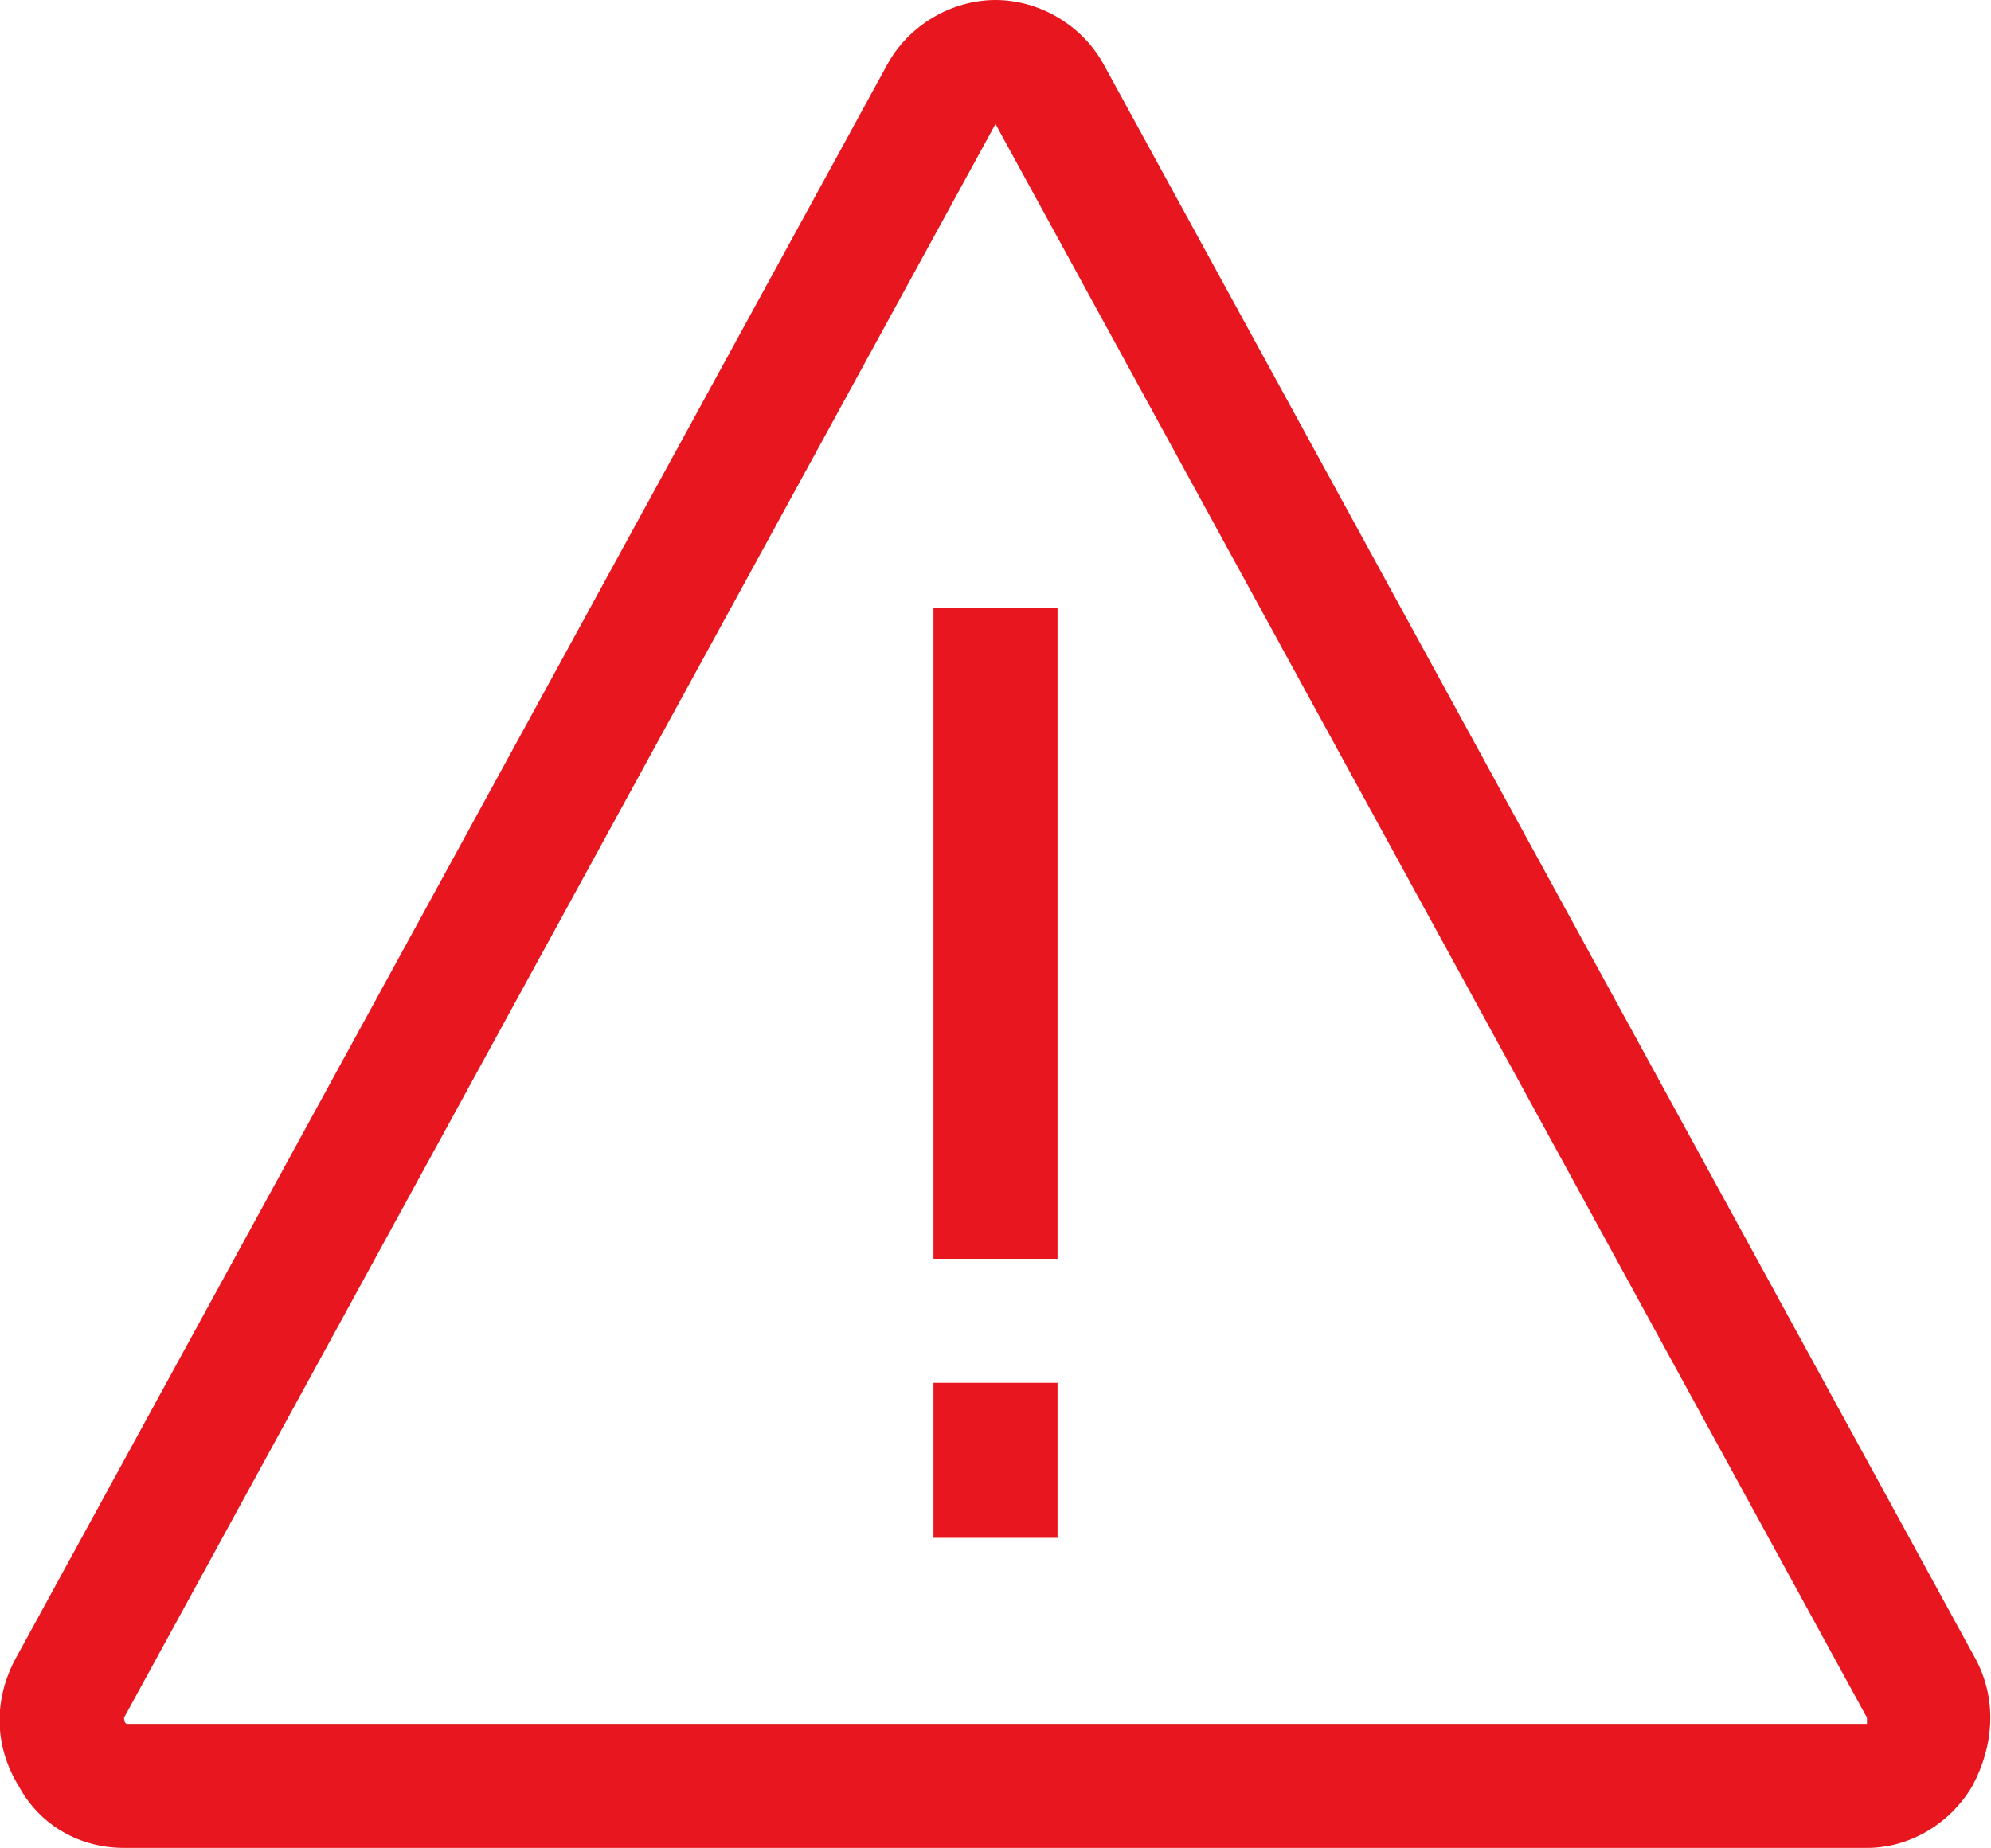
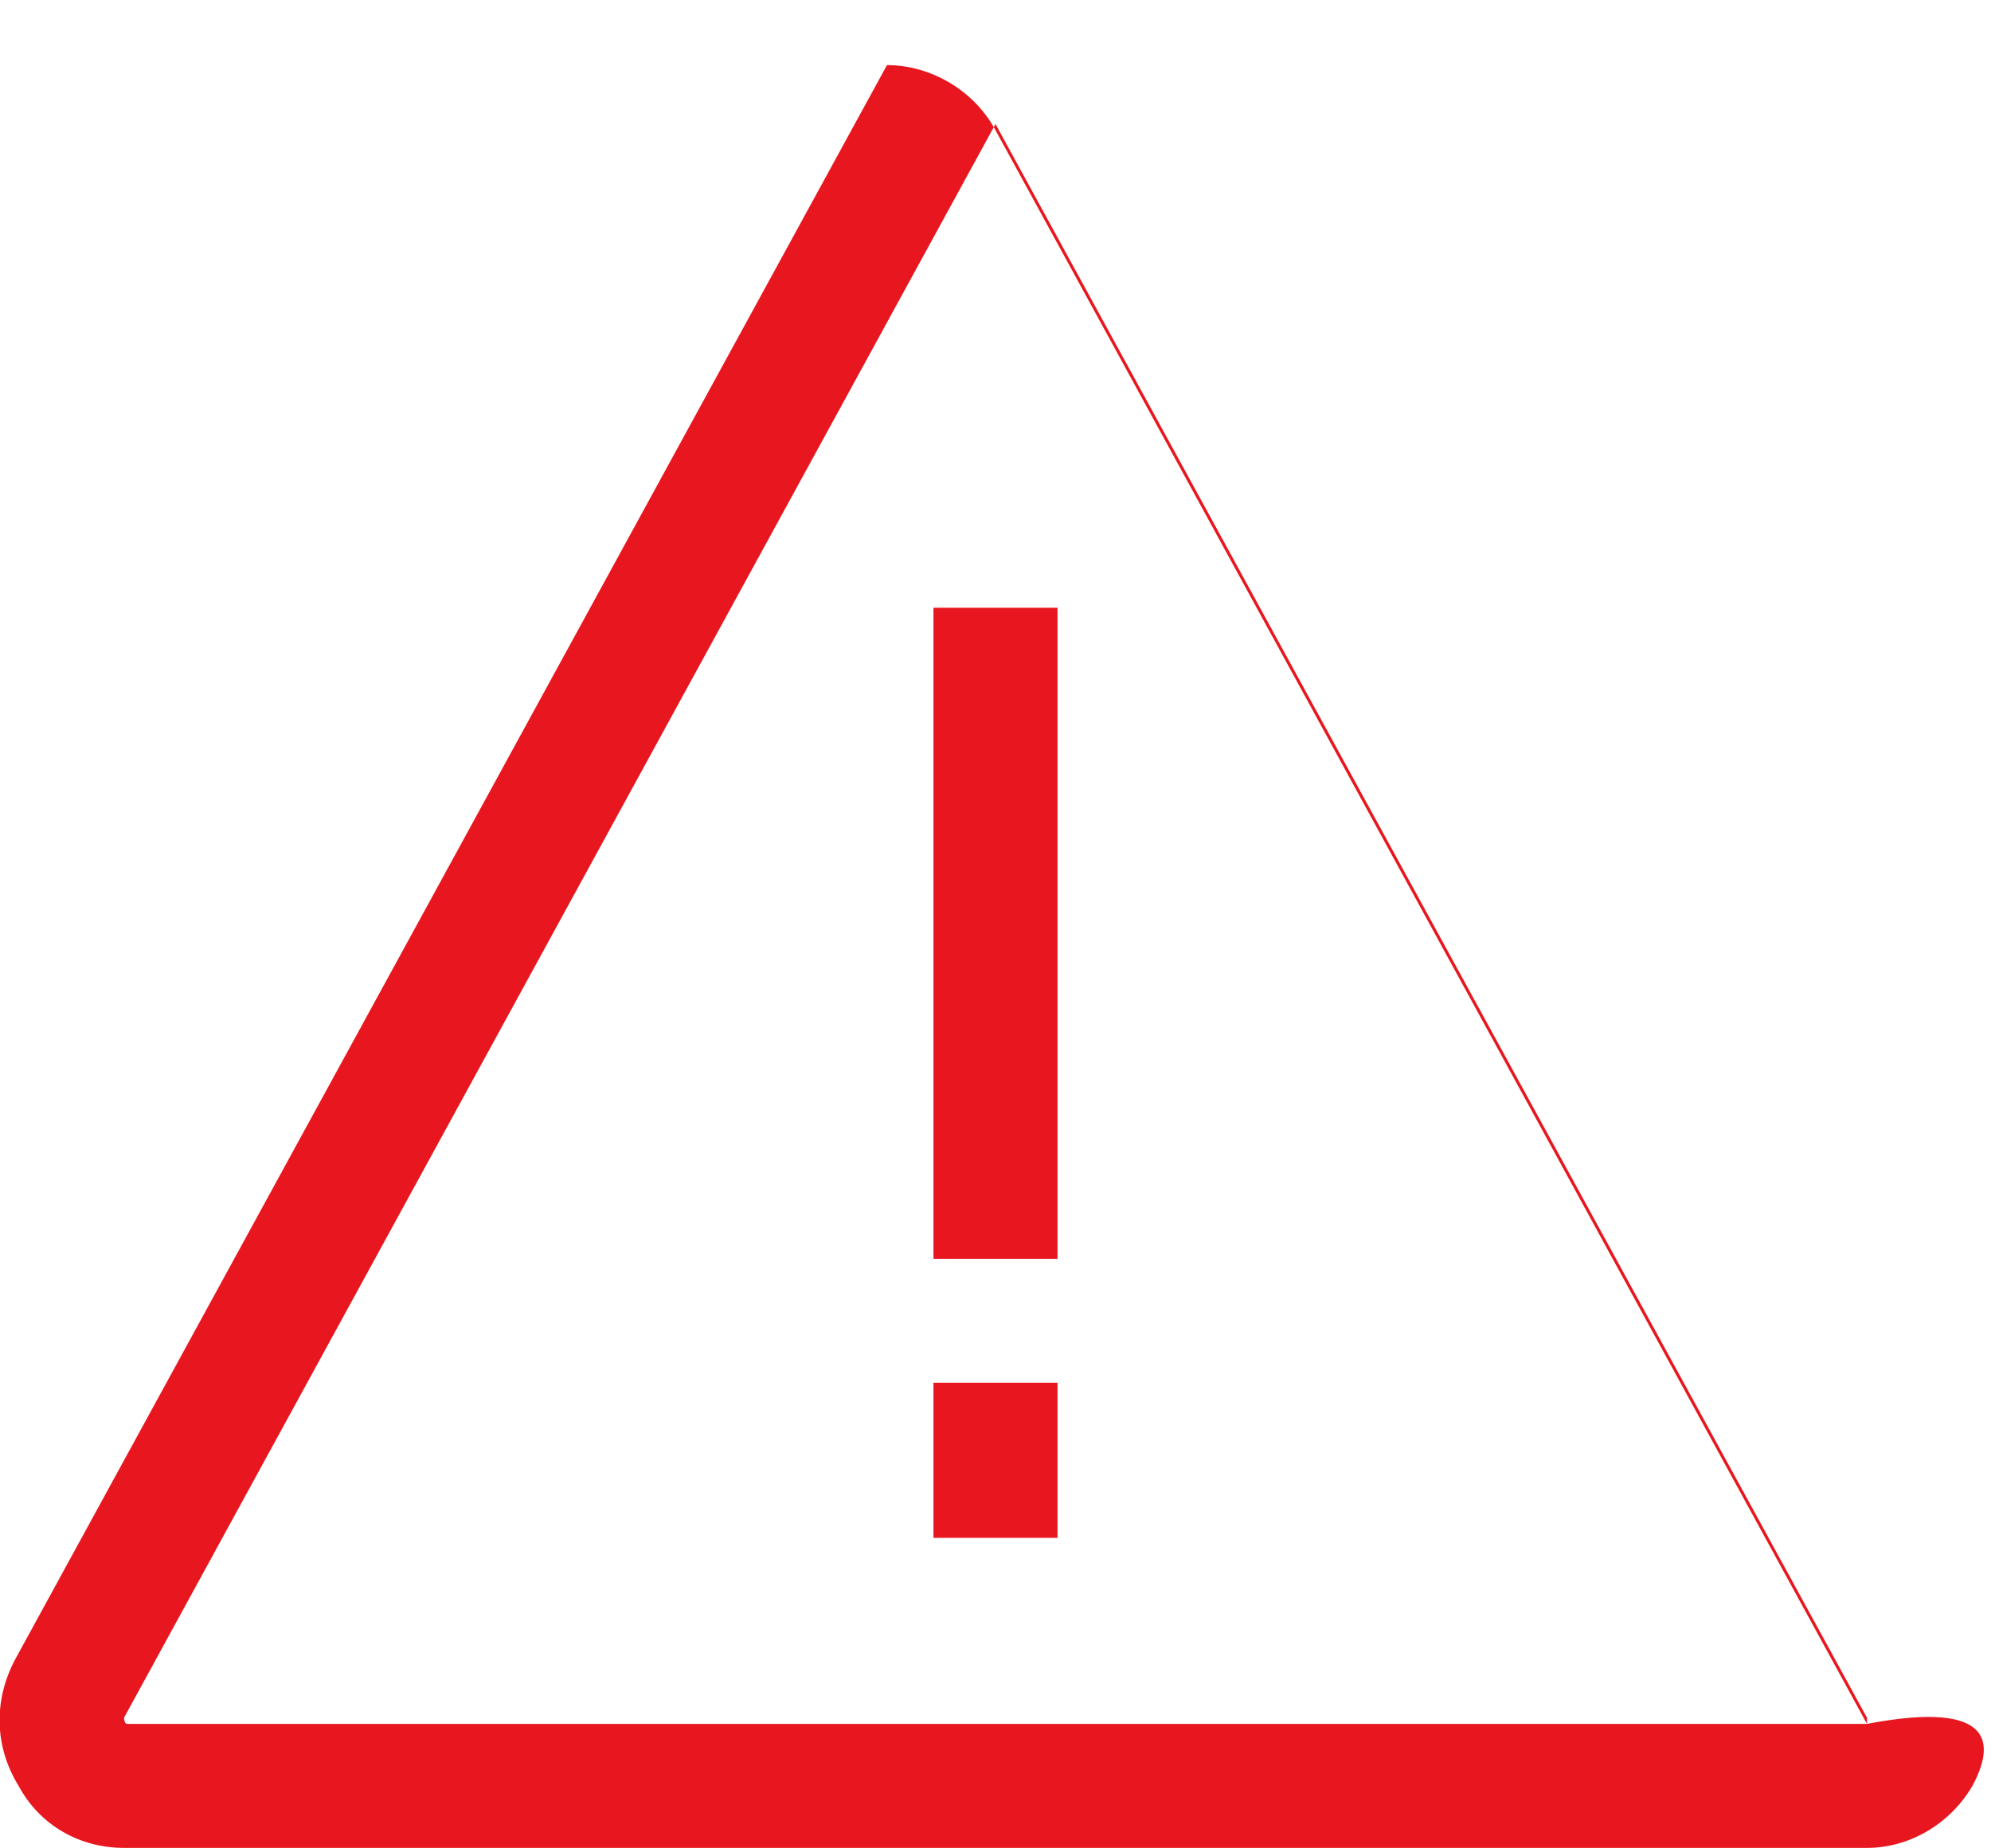
<svg xmlns="http://www.w3.org/2000/svg" version="1.1" id="Layer_2" x="0px" y="0px" viewBox="0 0 64.2 59.6" style="enable-background:new 0 0 64.2 59.6;" xml:space="preserve">
  <style type="text/css">
	.st0{fill:#E8171F;}
</style>
-   <path class="st0" d="M30.1,19.6h4v21h-4V19.6z M30.1,49.6h4v-5h-4V49.6z M63.6,57.6c-0.7,1.2-2,2-3.4,2H4c-1.4,0-2.7-0.7-3.4-2  c-0.8-1.3-0.8-2.8-0.1-4.1L28.6,2.1C29.3,0.8,30.7,0,32.1,0c1.4,0,2.8,0.8,3.5,2.1l28.1,51.4C64.4,54.8,64.3,56.3,63.6,57.6z   M60.2,55.4L32.1,4L4,55.4c0,0,0,0.2,0.1,0.2l56.1,0C60.2,55.5,60.2,55.5,60.2,55.4z" />
+   <path class="st0" d="M30.1,19.6h4v21h-4V19.6z M30.1,49.6h4v-5h-4V49.6z M63.6,57.6c-0.7,1.2-2,2-3.4,2H4c-1.4,0-2.7-0.7-3.4-2  c-0.8-1.3-0.8-2.8-0.1-4.1L28.6,2.1c1.4,0,2.8,0.8,3.5,2.1l28.1,51.4C64.4,54.8,64.3,56.3,63.6,57.6z   M60.2,55.4L32.1,4L4,55.4c0,0,0,0.2,0.1,0.2l56.1,0C60.2,55.5,60.2,55.5,60.2,55.4z" />
</svg>